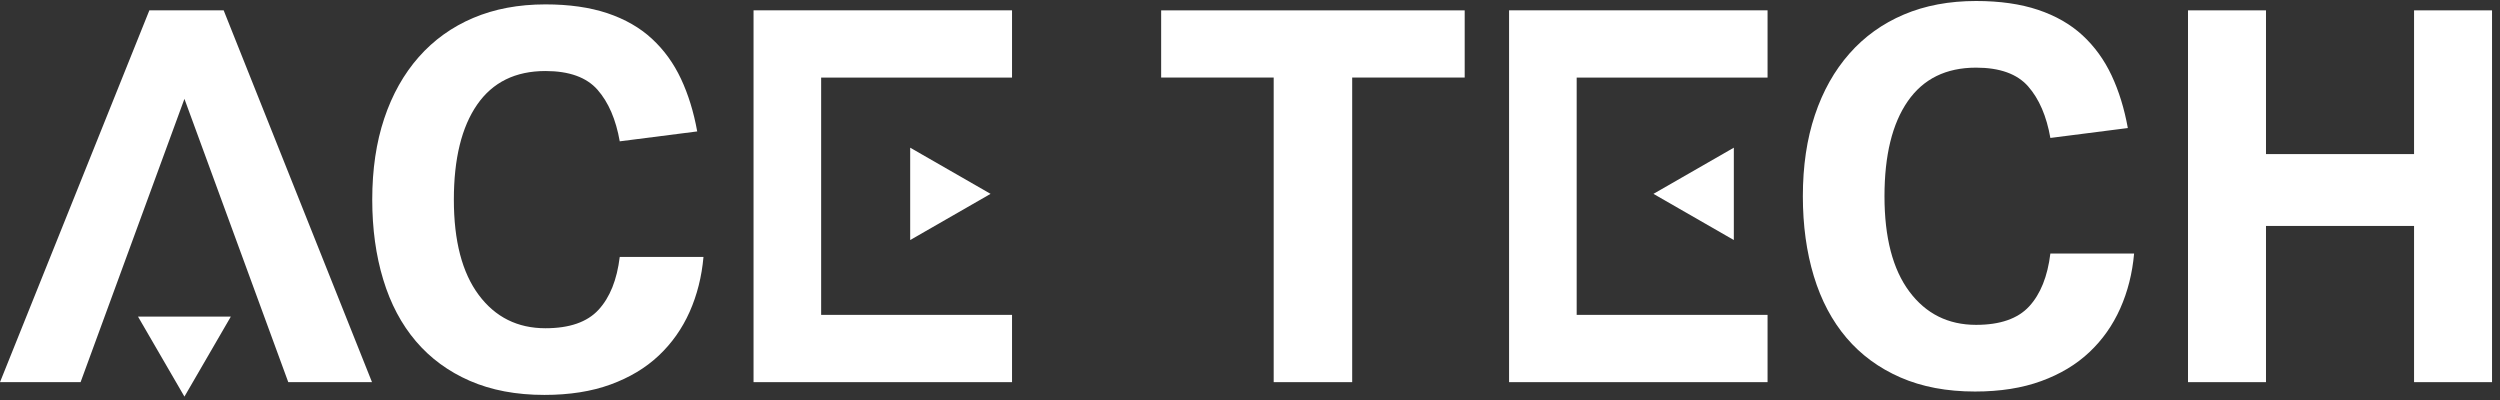
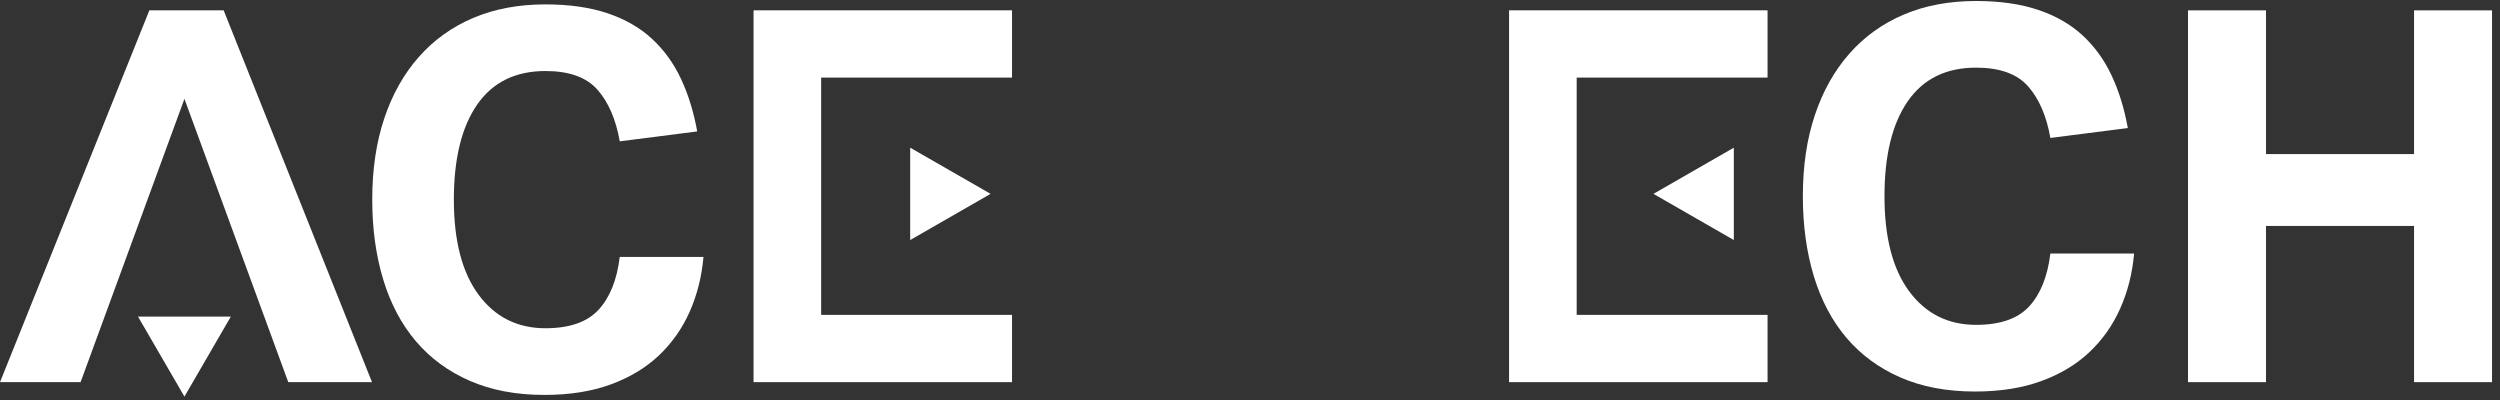
<svg xmlns="http://www.w3.org/2000/svg" width="175px" height="28px" viewBox="0 0 175 28" version="1.1">
  <rect x="0" y="0" width="175" height="28" fill="#333333" stroke="none" />
  <title>Group 5</title>
  <desc>Created with Sketch.</desc>
  <g id="Welcome" stroke="none" stroke-width="1" fill="none" fill-rule="evenodd">
    <g id="HOMEPAGE" transform="translate(-921, -4705)" fill="#FFFFFF">
      <g id="Group-5" transform="translate(921, 4705)">
        <g id="Group-4" transform="translate(0, 0.07)">
          <polygon id="Fill-1" points="5.641 26.68 -5.46742997e-14 26.68 10.455 0.655 15.657 0.655 26.04 26.68 20.179 26.68 12.91 6.851" />
-           <polygon id="Fill-2" points="89.158 5.358 81.281 5.358 81.281 0.656 102.528 0.656 102.528 5.358 94.653 5.358 94.653 26.68 89.158 26.68" />
          <path d="M149.387,17.678 C149.264,19.062 148.941,20.344 148.416,21.522 C147.89,22.701 147.171,23.722 146.254,24.584 C145.34,25.447 144.216,26.121 142.885,26.606 C141.553,27.093 140.01,27.337 138.251,27.337 C136.273,27.337 134.534,27.008 133.03,26.351 C131.529,25.696 130.271,24.773 129.257,23.582 C128.244,22.391 127.482,20.953 126.968,19.262 C126.456,17.573 126.2,15.709 126.2,13.668 C126.2,11.553 126.479,9.659 127.042,7.983 C127.603,6.305 128.41,4.872 129.46,3.681 C130.509,2.491 131.78,1.579 133.27,0.948 C134.759,0.315 136.443,-7.13429316e-13 138.325,-7.13429316e-13 C139.985,-7.13429316e-13 141.432,0.206 142.665,0.619 C143.897,1.032 144.936,1.627 145.779,2.405 C146.621,3.183 147.299,4.119 147.812,5.212 C148.324,6.305 148.703,7.533 148.948,8.893 L143.526,9.586 C143.257,8.053 142.738,6.852 141.969,5.976 C141.2,5.103 139.985,4.665 138.325,4.665 C136.224,4.665 134.631,5.449 133.544,7.016 C132.457,8.584 131.914,10.801 131.914,13.668 C131.914,16.559 132.493,18.783 133.654,20.338 C134.814,21.893 136.371,22.67 138.325,22.67 C140.01,22.67 141.249,22.239 142.043,21.376 C142.835,20.514 143.33,19.282 143.526,17.678 L149.387,17.678 Z" id="Fill-3" />
          <polygon id="Fill-4" points="153.16 0.655 158.619 0.655 158.619 10.716 168.984 10.716 168.984 0.655 174.442 0.655 174.442 26.68 168.984 26.68 168.984 15.746 158.619 15.746 158.619 26.68 153.16 26.68" />
          <polygon id="Fill-5" points="70.842 5.361 70.842 0.653 52.748 0.653 52.748 26.68 70.842 26.68 70.842 21.971 57.48 21.971 57.48 5.361" />
          <path d="M49.244,17.915 C49.121,19.299 48.797,20.581 48.274,21.76 C47.748,22.938 47.028,23.959 46.112,24.821 C45.197,25.684 44.073,26.358 42.742,26.844 C41.411,27.331 39.867,27.574 38.108,27.574 C36.13,27.574 34.391,27.245 32.888,26.589 C31.387,25.933 30.128,25.01 29.115,23.82 C28.101,22.628 27.338,21.19 26.826,19.499 C26.313,17.811 26.057,15.946 26.057,13.905 C26.057,11.791 26.336,9.896 26.898,8.22 C27.46,6.542 28.266,5.109 29.316,3.918 C30.366,2.728 31.637,1.817 33.126,1.185 C34.616,0.553 36.3,0.237 38.181,0.237 C39.841,0.237 41.289,0.444 42.523,0.856 C43.754,1.27 44.794,1.865 45.635,2.643 C46.478,3.42 47.156,4.356 47.669,5.449 C48.182,6.542 48.56,7.77 48.805,9.13 L43.382,9.823 C43.114,8.291 42.594,7.089 41.826,6.213 C41.056,5.34 39.841,4.902 38.181,4.902 C36.081,4.902 34.487,5.686 33.4,7.254 C32.315,8.821 31.77,11.038 31.77,13.905 C31.77,16.797 32.35,19.02 33.511,20.576 C34.67,22.131 36.228,22.907 38.181,22.907 C39.867,22.907 41.106,22.476 41.899,21.613 C42.693,20.752 43.187,19.519 43.382,17.915 L49.244,17.915 Z" id="Fill-6" />
          <polygon id="Fill-7" points="69.34 13.5 63.713 10.268 63.713 16.733" />
          <polygon id="Fill-8" points="12.91 27.692 16.158 22.093 9.661 22.093" />
          <polygon id="Fill-9" points="123.729 5.361 123.729 0.653 105.635 0.653 105.635 26.68 123.729 26.68 123.729 21.971 110.367 21.971 110.367 5.361" />
          <polygon id="Fill-10" points="115.741 13.5 121.368 16.733 121.368 10.268" />
        </g>
      </g>
    </g>
  </g>
</svg>